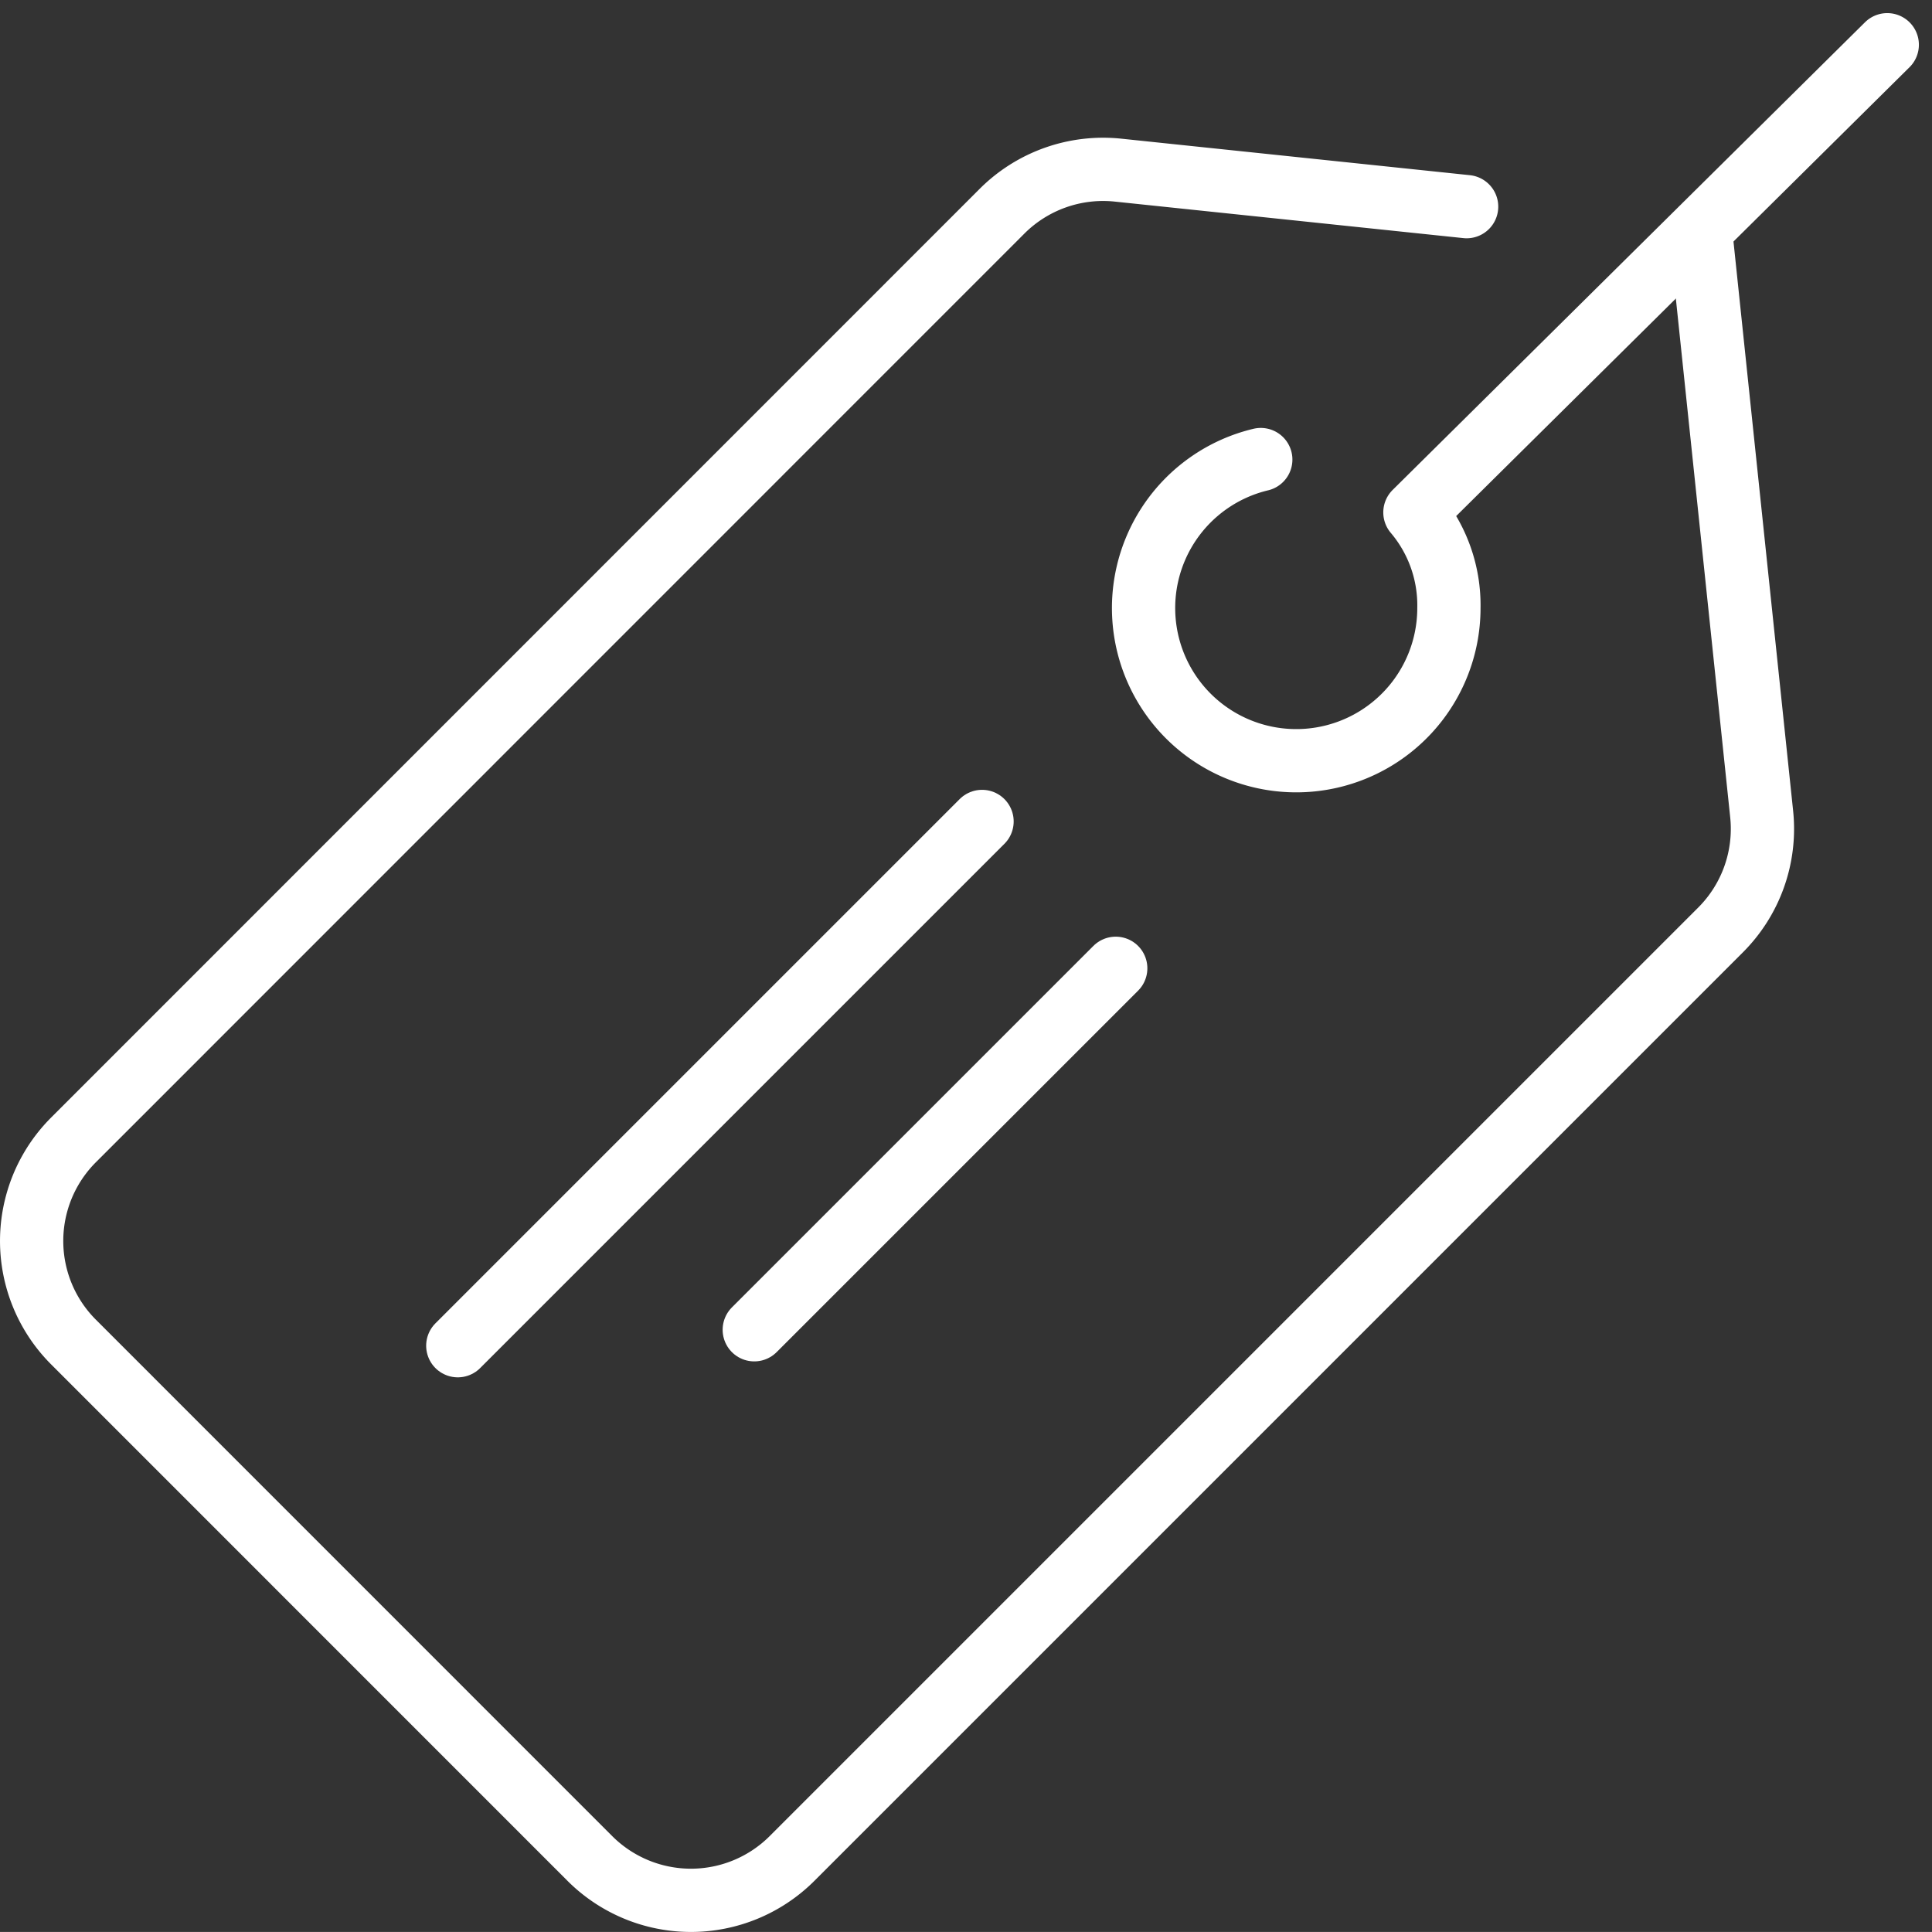
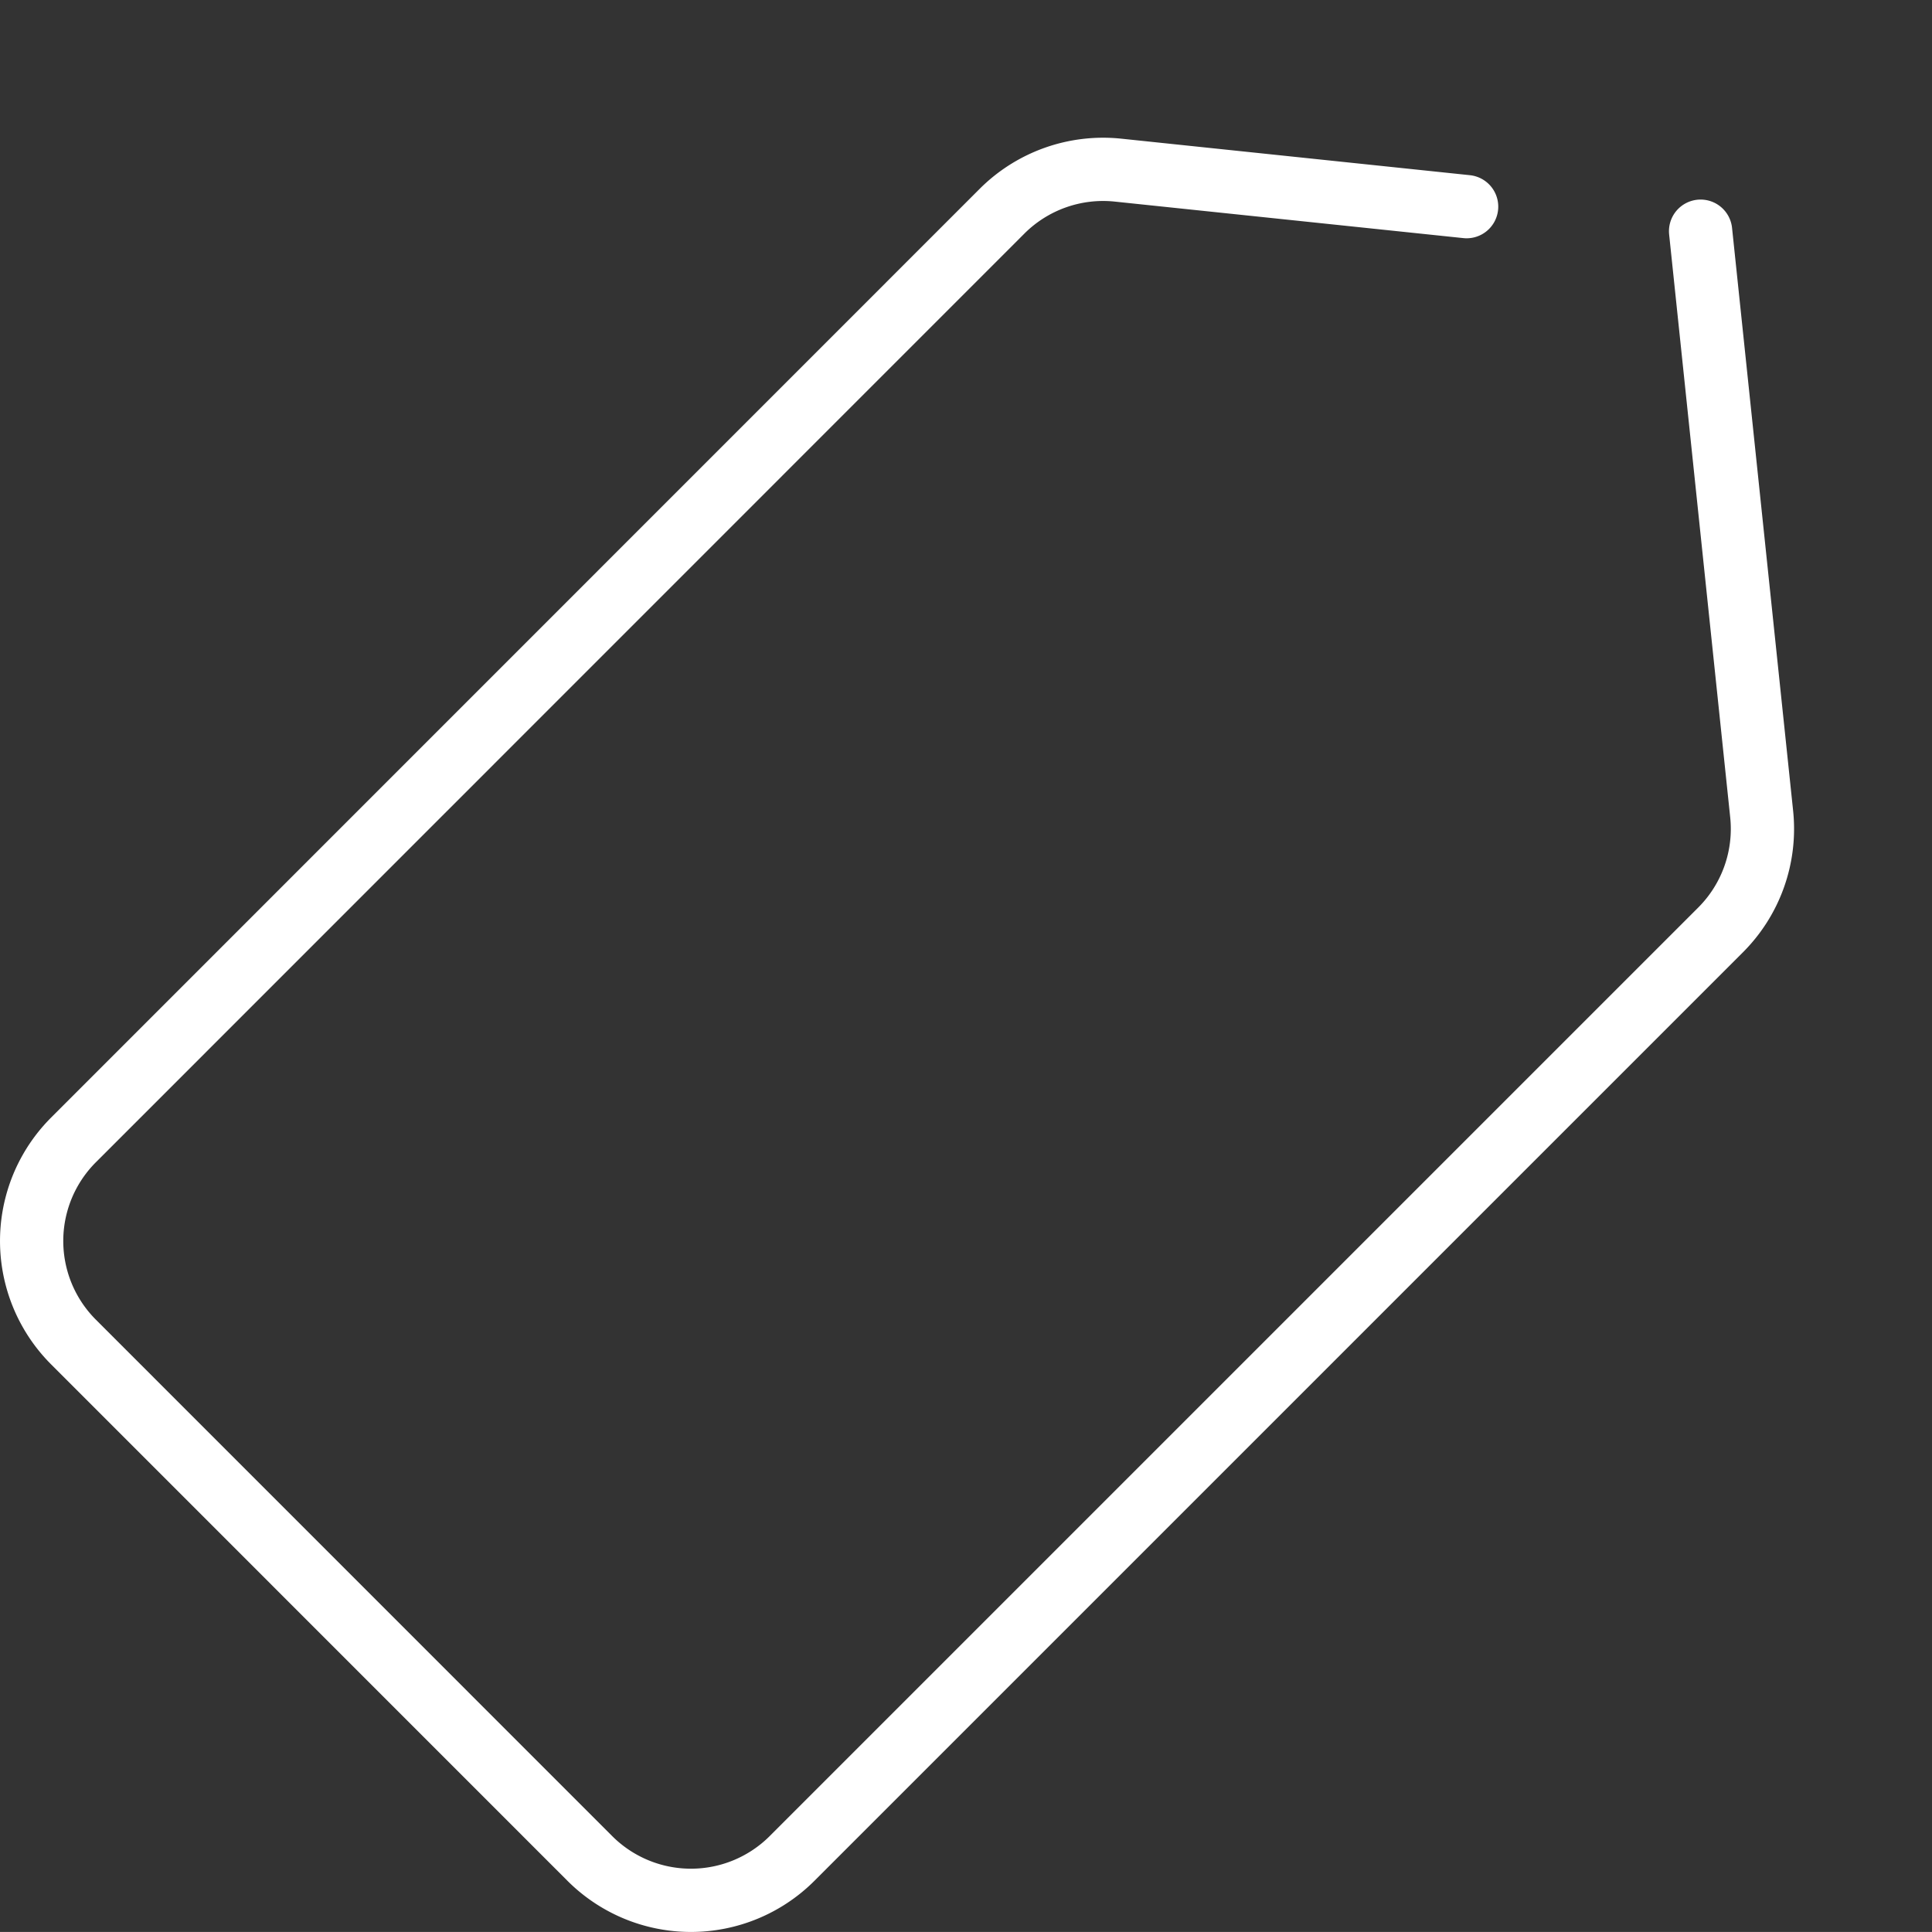
<svg xmlns="http://www.w3.org/2000/svg" width="45.811" height="45.81" viewBox="0 0 45.811 45.81">
  <rect x="0" y="0" width="45.811" height="45.81" fill="#333333" stroke="none" />
  <g id="products-icon" transform="translate(0 0.311)">
    <g id="Group_19" data-name="Group 19" transform="translate(0.75 0.75)">
      <path id="Path_45" data-name="Path 45" d="M40.324,4.38,41.772,18.2a3.388,3.388,0,0,1-.975,2.749L18.78,42.966a3.391,3.391,0,0,1-4.793,0L1.743,30.72a3.389,3.389,0,0,1,0-4.793L23.759,3.907a3.391,3.391,0,0,1,2.75-.975l8.267.866" transform="translate(-0.75 0.041)" fill="none" stroke="#fff" stroke-linecap="round" stroke-linejoin="round" stroke-width="1.5" />
-       <line id="Line_9" data-name="Line 9" x1="8.571" y2="8.571" transform="translate(17.135 21.899)" fill="none" stroke="#fff" stroke-linecap="round" stroke-linejoin="round" stroke-width="1.5" />
-       <line id="Line_10" data-name="Line 10" x1="12.431" y2="12.431" transform="translate(10.105 18.417)" fill="none" stroke="#fff" stroke-linecap="round" stroke-linejoin="round" stroke-width="1.5" />
-       <path id="Path_46" data-name="Path 46" d="M39.468.75l-11.2,11.089a3.407,3.407,0,0,1,.806,2.272,3.62,3.62,0,1,1-4.461-3.525" transform="translate(4.532 -0.75)" fill="none" stroke="#fff" stroke-linecap="round" stroke-linejoin="round" stroke-width="1.5" />
    </g>
  </g>
</svg>